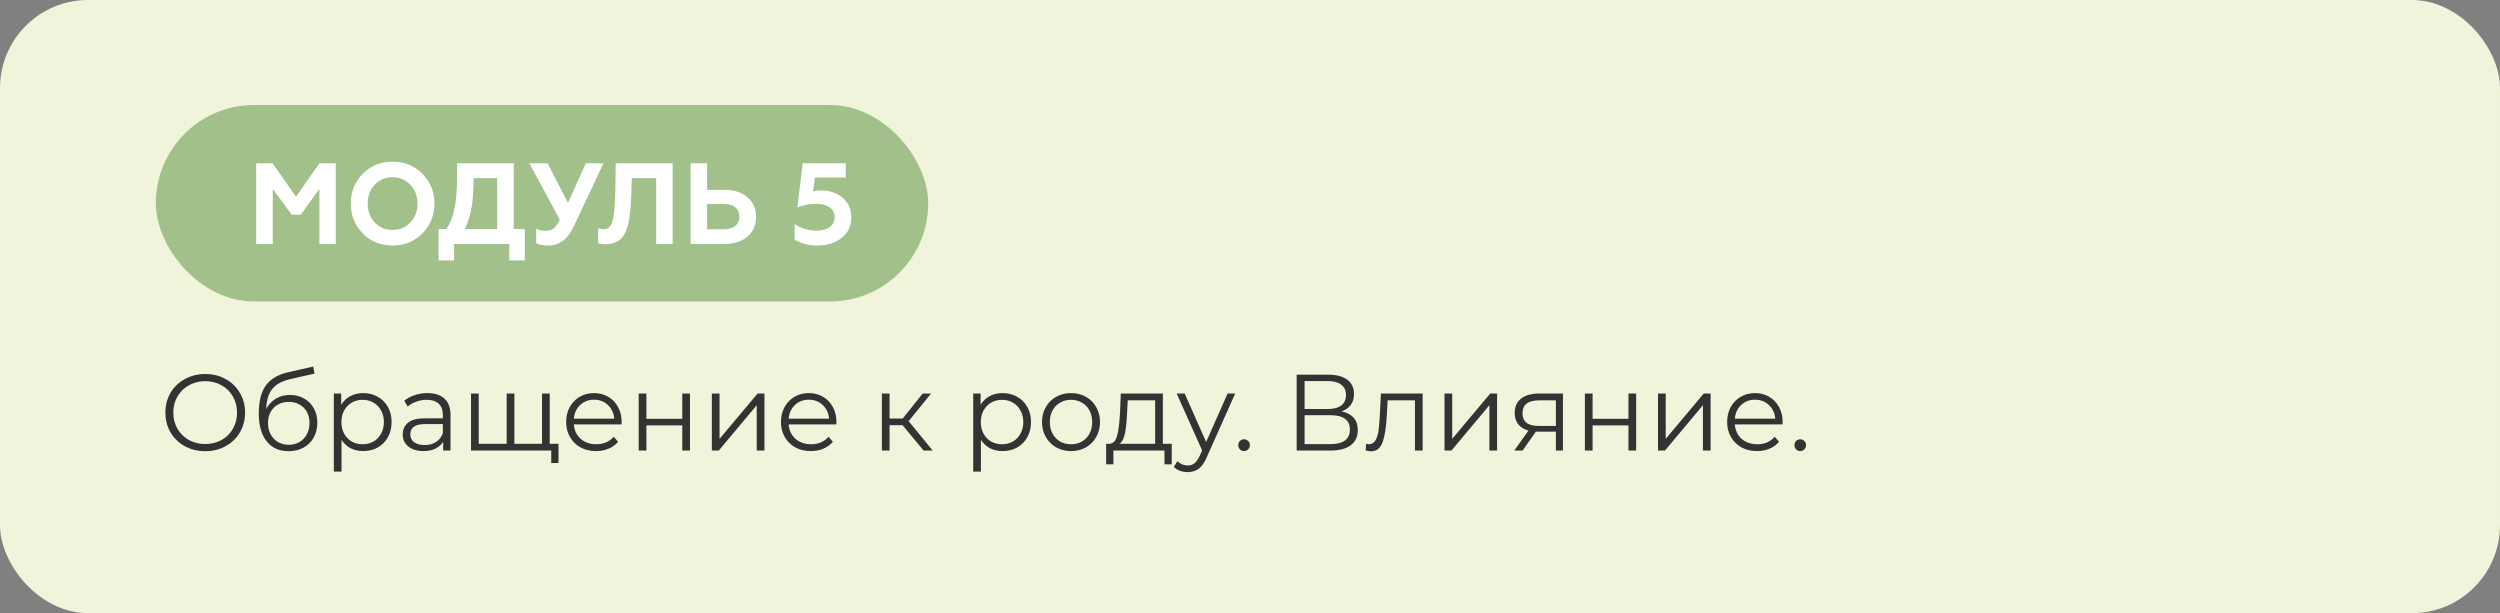
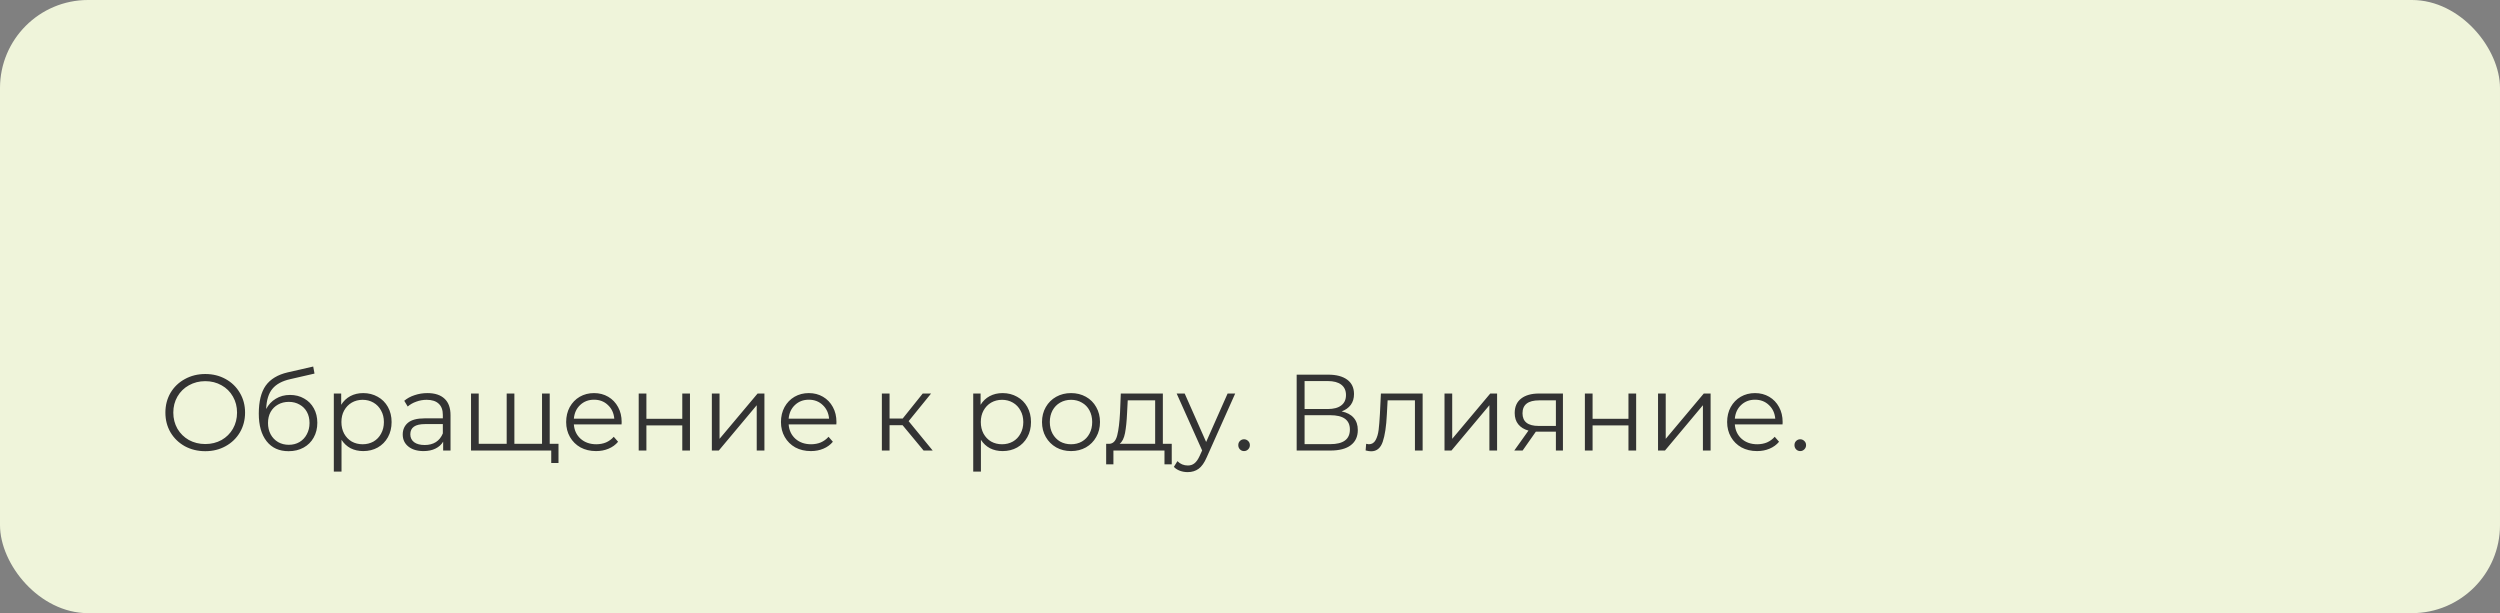
<svg xmlns="http://www.w3.org/2000/svg" width="738" height="181" viewBox="0 0 738 181" fill="none">
  <rect x="0" y="0" width="738" height="181" fill="#808080" stroke="none" />
  <rect width="738" height="181" rx="26" fill="#EFF4DA" />
-   <rect x="46" y="31" width="228" height="58" rx="29" fill="#A2C18A" />
-   <path d="M80.514 72V55.714L86.09 63.364H88.81L94.284 55.714V72H99.112V48.2H94.284L87.382 58.06L80.48 48.2H75.618V72H80.514ZM110.628 65.676C109.234 64.214 108.554 62.344 108.554 60.1C108.554 57.856 109.234 55.986 110.628 54.524C112.022 53.062 113.79 52.314 115.898 52.314C118.006 52.314 119.74 53.062 121.134 54.524C122.528 55.986 123.242 57.856 123.242 60.1C123.242 62.344 122.528 64.214 121.134 65.676C119.74 67.138 118.006 67.886 115.898 67.886C113.79 67.886 112.022 67.138 110.628 65.676ZM103.556 60.1C103.556 63.534 104.712 66.458 107.058 68.872C109.404 71.286 112.362 72.476 115.898 72.476C119.434 72.476 122.358 71.286 124.704 68.872C127.05 66.458 128.24 63.534 128.24 60.1C128.24 56.632 127.05 53.708 124.704 51.328C122.358 48.914 119.434 47.724 115.898 47.724C112.362 47.724 109.404 48.914 107.058 51.328C104.712 53.708 103.556 56.632 103.556 60.1ZM134.05 76.862V72H150.336V76.862H154.926V67.614H151.662V48.2H134.934V51.974C134.934 55.884 134.696 59.08 134.186 61.494C133.676 63.908 132.894 65.948 131.806 67.614H129.46V76.862H134.05ZM137.212 67.614C139.286 63.364 139.796 58.672 139.796 52.586H146.766V67.614H137.212ZM161.893 72.476C165.123 72.476 167.605 70.606 169.373 66.832L178.145 48.2H172.943L167.673 59.896L161.655 48.2H156.249L165.259 64.826C164.613 66.118 164.001 67.002 163.423 67.444C162.845 67.886 162.029 68.124 161.043 68.124C159.989 68.124 159.071 67.92 158.289 67.478V71.796C159.037 72.238 160.227 72.476 161.893 72.476ZM176.566 71.796C177.042 72 177.722 72.102 178.572 72.102C181.394 72.102 183.332 71.048 184.454 68.94C185.576 66.798 186.188 62.956 186.358 57.414L186.494 52.586H193.702V72H198.564V48.2H181.768L181.666 55.17C181.598 59.998 181.326 63.296 180.884 65.03C180.442 66.764 179.592 67.648 178.3 67.648C177.62 67.648 177.042 67.546 176.566 67.376V71.796ZM213.98 72C216.802 72 219.046 71.252 220.712 69.79C222.378 68.328 223.194 66.39 223.194 64.044C223.194 61.698 222.378 59.76 220.712 58.298C219.046 56.802 216.802 56.054 213.98 56.054H208.744V48.2H203.848V72H213.98ZM208.744 60.202H213.708C216.564 60.202 218.264 61.562 218.264 63.976C218.264 66.322 216.564 67.682 213.708 67.682H208.744V60.202ZM241.337 72.476C244.159 72.476 246.505 71.728 248.409 70.266C250.347 68.77 251.299 66.73 251.299 64.112C251.299 61.766 250.449 59.862 248.749 58.4C247.083 56.938 244.941 56.224 242.323 56.224C241.541 56.224 240.793 56.292 240.045 56.462L240.555 52.416H249.667V48.2H236.951L235.387 61.188C237.325 60.508 239.229 60.168 241.099 60.168C244.363 60.168 246.403 61.766 246.403 64.112C246.403 66.662 244.125 68.09 241.133 68.09C238.753 68.09 236.577 67.444 234.571 66.186V70.776C236.577 71.898 238.821 72.476 241.337 72.476Z" fill="white" />
  <path d="M60.6 133.192C58.381 133.192 56.365 132.701 54.552 131.72C52.76 130.717 51.352 129.352 50.328 127.624C49.325 125.896 48.824 123.955 48.824 121.8C48.824 119.645 49.325 117.704 50.328 115.976C51.352 114.248 52.76 112.893 54.552 111.912C56.365 110.909 58.381 110.408 60.6 110.408C62.819 110.408 64.813 110.899 66.584 111.88C68.376 112.861 69.784 114.227 70.808 115.976C71.832 117.704 72.344 119.645 72.344 121.8C72.344 123.955 71.832 125.907 70.808 127.656C69.784 129.384 68.376 130.739 66.584 131.72C64.813 132.701 62.819 133.192 60.6 133.192ZM60.6 131.08C62.371 131.08 63.971 130.685 65.4 129.896C66.829 129.085 67.949 127.976 68.76 126.568C69.571 125.139 69.976 123.549 69.976 121.8C69.976 120.051 69.571 118.472 68.76 117.064C67.949 115.635 66.829 114.525 65.4 113.736C63.971 112.925 62.371 112.52 60.6 112.52C58.829 112.52 57.219 112.925 55.768 113.736C54.339 114.525 53.208 115.635 52.376 117.064C51.565 118.472 51.16 120.051 51.16 121.8C51.16 123.549 51.565 125.139 52.376 126.568C53.208 127.976 54.339 129.085 55.768 129.896C57.219 130.685 58.829 131.08 60.6 131.08ZM85.611 116.584C87.168 116.584 88.555 116.936 89.771 117.64C91.008 118.323 91.968 119.293 92.651 120.552C93.333 121.789 93.675 123.208 93.675 124.808C93.675 126.451 93.312 127.912 92.587 129.192C91.883 130.451 90.891 131.432 89.611 132.136C88.331 132.84 86.859 133.192 85.195 133.192C82.4 133.192 80.235 132.211 78.699 130.248C77.163 128.285 76.395 125.576 76.395 122.12C76.395 118.515 77.077 115.752 78.443 113.832C79.829 111.912 81.984 110.611 84.907 109.928L92.459 108.2L92.843 110.28L85.739 111.912C83.328 112.445 81.557 113.395 80.427 114.76C79.296 116.104 78.677 118.099 78.571 120.744C79.253 119.443 80.203 118.429 81.419 117.704C82.635 116.957 84.032 116.584 85.611 116.584ZM85.259 131.304C86.432 131.304 87.477 131.037 88.395 130.504C89.333 129.949 90.059 129.181 90.571 128.2C91.104 127.219 91.371 126.109 91.371 124.872C91.371 123.635 91.115 122.547 90.603 121.608C90.091 120.669 89.365 119.944 88.427 119.432C87.509 118.899 86.453 118.632 85.259 118.632C84.064 118.632 82.997 118.899 82.059 119.432C81.141 119.944 80.416 120.669 79.883 121.608C79.371 122.547 79.115 123.635 79.115 124.872C79.115 126.109 79.371 127.219 79.883 128.2C80.416 129.181 81.152 129.949 82.091 130.504C83.029 131.037 84.085 131.304 85.259 131.304ZM107.217 116.04C108.795 116.04 110.225 116.403 111.505 117.128C112.785 117.832 113.787 118.835 114.513 120.136C115.238 121.437 115.601 122.92 115.601 124.584C115.601 126.269 115.238 127.763 114.513 129.064C113.787 130.365 112.785 131.379 111.505 132.104C110.246 132.808 108.817 133.16 107.217 133.16C105.851 133.16 104.614 132.883 103.505 132.328C102.417 131.752 101.521 130.92 100.817 129.832V139.208H98.544V116.168H100.721V119.496C101.403 118.387 102.299 117.533 103.409 116.936C104.539 116.339 105.809 116.04 107.217 116.04ZM107.057 131.144C108.23 131.144 109.297 130.877 110.257 130.344C111.217 129.789 111.963 129.011 112.497 128.008C113.051 127.005 113.329 125.864 113.329 124.584C113.329 123.304 113.051 122.173 112.497 121.192C111.963 120.189 111.217 119.411 110.257 118.856C109.297 118.301 108.23 118.024 107.057 118.024C105.862 118.024 104.785 118.301 103.825 118.856C102.886 119.411 102.139 120.189 101.585 121.192C101.051 122.173 100.785 123.304 100.785 124.584C100.785 125.864 101.051 127.005 101.585 128.008C102.139 129.011 102.886 129.789 103.825 130.344C104.785 130.877 105.862 131.144 107.057 131.144ZM126.18 116.04C128.378 116.04 130.063 116.595 131.236 117.704C132.41 118.792 132.996 120.413 132.996 122.568V133H130.82V130.376C130.308 131.251 129.551 131.933 128.548 132.424C127.567 132.915 126.394 133.16 125.028 133.16C123.151 133.16 121.658 132.712 120.548 131.816C119.439 130.92 118.884 129.736 118.884 128.264C118.884 126.835 119.396 125.683 120.42 124.808C121.466 123.933 123.119 123.496 125.38 123.496H130.724V122.472C130.724 121.021 130.319 119.923 129.508 119.176C128.698 118.408 127.514 118.024 125.956 118.024C124.89 118.024 123.866 118.205 122.884 118.568C121.903 118.909 121.06 119.389 120.356 120.008L119.332 118.312C120.186 117.587 121.21 117.032 122.404 116.648C123.599 116.243 124.858 116.04 126.18 116.04ZM125.38 131.368C126.66 131.368 127.759 131.08 128.676 130.504C129.594 129.907 130.276 129.053 130.724 127.944V125.192H125.444C122.564 125.192 121.124 126.195 121.124 128.2C121.124 129.181 121.498 129.96 122.244 130.536C122.991 131.091 124.036 131.368 125.38 131.368ZM162.277 116.168V133H139.045V116.168H141.317V131.016H149.573V116.168H151.845V131.016H160.005V116.168H162.277ZM164.869 131.016V136.68H162.725V133H159.877V131.016H164.869ZM183.483 125.288H169.403C169.531 127.037 170.203 128.456 171.419 129.544C172.635 130.611 174.171 131.144 176.027 131.144C177.073 131.144 178.033 130.963 178.907 130.6C179.782 130.216 180.539 129.661 181.179 128.936L182.459 130.408C181.713 131.304 180.774 131.987 179.643 132.456C178.534 132.925 177.307 133.16 175.963 133.16C174.235 133.16 172.699 132.797 171.355 132.072C170.033 131.325 168.998 130.301 168.251 129C167.505 127.699 167.131 126.227 167.131 124.584C167.131 122.941 167.483 121.469 168.187 120.168C168.913 118.867 169.894 117.853 171.131 117.128C172.39 116.403 173.798 116.04 175.355 116.04C176.913 116.04 178.31 116.403 179.547 117.128C180.785 117.853 181.755 118.867 182.459 120.168C183.163 121.448 183.515 122.92 183.515 124.584L183.483 125.288ZM175.355 117.992C173.734 117.992 172.369 118.515 171.259 119.56C170.171 120.584 169.553 121.928 169.403 123.592H181.339C181.19 121.928 180.561 120.584 179.451 119.56C178.363 118.515 176.998 117.992 175.355 117.992ZM188.545 116.168H190.817V123.624H201.409V116.168H203.681V133H201.409V125.576H190.817V133H188.545V116.168ZM210.138 116.168H212.41V129.544L223.642 116.168H225.658V133H223.386V119.624L212.186 133H210.138V116.168ZM246.89 125.288H232.81C232.938 127.037 233.61 128.456 234.826 129.544C236.042 130.611 237.578 131.144 239.434 131.144C240.479 131.144 241.439 130.963 242.314 130.6C243.188 130.216 243.946 129.661 244.586 128.936L245.866 130.408C245.119 131.304 244.18 131.987 243.05 132.456C241.94 132.925 240.714 133.16 239.37 133.16C237.642 133.16 236.106 132.797 234.762 132.072C233.439 131.325 232.404 130.301 231.658 129C230.911 127.699 230.538 126.227 230.538 124.584C230.538 122.941 230.89 121.469 231.594 120.168C232.319 118.867 233.3 117.853 234.538 117.128C235.796 116.403 237.204 116.04 238.762 116.04C240.319 116.04 241.716 116.403 242.954 117.128C244.191 117.853 245.162 118.867 245.866 120.168C246.57 121.448 246.922 122.92 246.922 124.584L246.89 125.288ZM238.762 117.992C237.14 117.992 235.775 118.515 234.666 119.56C233.578 120.584 232.959 121.928 232.81 123.592H244.746C244.596 121.928 243.967 120.584 242.858 119.56C241.77 118.515 240.404 117.992 238.762 117.992ZM266.438 125.512H262.598V133H260.326V116.168H262.598V123.56H266.47L272.39 116.168H274.854L268.23 124.328L275.334 133H272.646L266.438 125.512ZM295.967 116.04C297.545 116.04 298.975 116.403 300.255 117.128C301.535 117.832 302.537 118.835 303.263 120.136C303.988 121.437 304.351 122.92 304.351 124.584C304.351 126.269 303.988 127.763 303.263 129.064C302.537 130.365 301.535 131.379 300.255 132.104C298.996 132.808 297.567 133.16 295.967 133.16C294.601 133.16 293.364 132.883 292.255 132.328C291.167 131.752 290.271 130.92 289.567 129.832V139.208H287.295V116.168H289.471V119.496C290.153 118.387 291.049 117.533 292.159 116.936C293.289 116.339 294.559 116.04 295.967 116.04ZM295.807 131.144C296.98 131.144 298.047 130.877 299.007 130.344C299.967 129.789 300.713 129.011 301.247 128.008C301.801 127.005 302.079 125.864 302.079 124.584C302.079 123.304 301.801 122.173 301.247 121.192C300.713 120.189 299.967 119.411 299.007 118.856C298.047 118.301 296.98 118.024 295.807 118.024C294.612 118.024 293.535 118.301 292.575 118.856C291.636 119.411 290.889 120.189 290.335 121.192C289.801 122.173 289.535 123.304 289.535 124.584C289.535 125.864 289.801 127.005 290.335 128.008C290.889 129.011 291.636 129.789 292.575 130.344C293.535 130.877 294.612 131.144 295.807 131.144ZM316.176 133.16C314.555 133.16 313.093 132.797 311.792 132.072C310.491 131.325 309.467 130.301 308.72 129C307.973 127.699 307.6 126.227 307.6 124.584C307.6 122.941 307.973 121.469 308.72 120.168C309.467 118.867 310.491 117.853 311.792 117.128C313.093 116.403 314.555 116.04 316.176 116.04C317.797 116.04 319.259 116.403 320.56 117.128C321.861 117.853 322.875 118.867 323.6 120.168C324.347 121.469 324.72 122.941 324.72 124.584C324.72 126.227 324.347 127.699 323.6 129C322.875 130.301 321.861 131.325 320.56 132.072C319.259 132.797 317.797 133.16 316.176 133.16ZM316.176 131.144C317.371 131.144 318.437 130.877 319.376 130.344C320.336 129.789 321.083 129.011 321.616 128.008C322.149 127.005 322.416 125.864 322.416 124.584C322.416 123.304 322.149 122.163 321.616 121.16C321.083 120.157 320.336 119.389 319.376 118.856C318.437 118.301 317.371 118.024 316.176 118.024C314.981 118.024 313.904 118.301 312.944 118.856C312.005 119.389 311.259 120.157 310.704 121.16C310.171 122.163 309.904 123.304 309.904 124.584C309.904 125.864 310.171 127.005 310.704 128.008C311.259 129.011 312.005 129.789 312.944 130.344C313.904 130.877 314.981 131.144 316.176 131.144ZM345.898 131.016V137.064H343.754V133H328.682V137.064H326.538V131.016H327.498C328.629 130.952 329.397 130.12 329.802 128.52C330.207 126.92 330.485 124.68 330.634 121.8L330.858 116.168H343.274V131.016H345.898ZM332.714 121.928C332.607 124.317 332.405 126.291 332.106 127.848C331.807 129.384 331.274 130.44 330.506 131.016H341.002V118.184H332.906L332.714 121.928ZM364.63 116.168L356.214 135.016C355.531 136.595 354.742 137.715 353.846 138.376C352.95 139.037 351.872 139.368 350.614 139.368C349.803 139.368 349.046 139.24 348.342 138.984C347.638 138.728 347.03 138.344 346.518 137.832L347.574 136.136C348.427 136.989 349.451 137.416 350.646 137.416C351.414 137.416 352.064 137.203 352.598 136.776C353.152 136.349 353.664 135.624 354.134 134.6L354.87 132.968L347.35 116.168H349.718L356.054 130.472L362.39 116.168H364.63ZM367.236 133.16C366.766 133.16 366.361 132.989 366.02 132.648C365.7 132.307 365.54 131.891 365.54 131.4C365.54 130.909 365.7 130.504 366.02 130.184C366.361 129.843 366.766 129.672 367.236 129.672C367.705 129.672 368.11 129.843 368.452 130.184C368.793 130.504 368.964 130.909 368.964 131.4C368.964 131.891 368.793 132.307 368.452 132.648C368.11 132.989 367.705 133.16 367.236 133.16ZM396.056 121.448C397.613 121.768 398.797 122.397 399.608 123.336C400.419 124.253 400.824 125.459 400.824 126.952C400.824 128.893 400.131 130.387 398.744 131.432C397.379 132.477 395.363 133 392.696 133H382.776V110.6H392.088C394.477 110.6 396.344 111.091 397.688 112.072C399.032 113.053 399.704 114.472 399.704 116.328C399.704 117.587 399.384 118.653 398.744 119.528C398.104 120.381 397.208 121.021 396.056 121.448ZM385.112 120.744H391.96C393.688 120.744 395.011 120.392 395.928 119.688C396.867 118.984 397.336 117.96 397.336 116.616C397.336 115.272 396.867 114.248 395.928 113.544C395.011 112.84 393.688 112.488 391.96 112.488H385.112V120.744ZM392.696 131.112C396.557 131.112 398.488 129.672 398.488 126.792C398.488 123.976 396.557 122.568 392.696 122.568H385.112V131.112H392.696ZM419.961 116.168V133H417.689V118.184H409.625L409.401 122.344C409.23 125.843 408.825 128.531 408.185 130.408C407.545 132.285 406.403 133.224 404.761 133.224C404.313 133.224 403.769 133.139 403.129 132.968L403.289 131.016C403.673 131.101 403.939 131.144 404.089 131.144C404.963 131.144 405.625 130.739 406.073 129.928C406.521 129.117 406.819 128.115 406.969 126.92C407.118 125.725 407.246 124.147 407.353 122.184L407.641 116.168H419.961ZM426.42 116.168H428.692V129.544L439.924 116.168H441.94V133H439.668V119.624L428.468 133H426.42V116.168ZM461.379 116.168V133H459.299V127.432H454.019H453.379L449.475 133H447.011L451.203 127.112C449.901 126.749 448.899 126.131 448.195 125.256C447.491 124.381 447.139 123.272 447.139 121.928C447.139 120.051 447.779 118.621 449.059 117.64C450.339 116.659 452.088 116.168 454.307 116.168H461.379ZM449.443 121.992C449.443 124.488 451.032 125.736 454.211 125.736H459.299V118.184H454.371C451.085 118.184 449.443 119.453 449.443 121.992ZM467.857 116.168H470.129V123.624H480.721V116.168H482.993V133H480.721V125.576H470.129V133H467.857V116.168ZM489.451 116.168H491.723V129.544L502.955 116.168H504.971V133H502.699V119.624L491.499 133H489.451V116.168ZM526.202 125.288H512.122C512.25 127.037 512.922 128.456 514.138 129.544C515.354 130.611 516.89 131.144 518.746 131.144C519.791 131.144 520.751 130.963 521.626 130.6C522.501 130.216 523.258 129.661 523.898 128.936L525.178 130.408C524.431 131.304 523.493 131.987 522.362 132.456C521.253 132.925 520.026 133.16 518.682 133.16C516.954 133.16 515.418 132.797 514.074 132.072C512.751 131.325 511.717 130.301 510.97 129C510.223 127.699 509.85 126.227 509.85 124.584C509.85 122.941 510.202 121.469 510.906 120.168C511.631 118.867 512.613 117.853 513.85 117.128C515.109 116.403 516.517 116.04 518.074 116.04C519.631 116.04 521.029 116.403 522.266 117.128C523.503 117.853 524.474 118.867 525.178 120.168C525.882 121.448 526.234 122.92 526.234 124.584L526.202 125.288ZM518.074 117.992C516.453 117.992 515.087 118.515 513.978 119.56C512.89 120.584 512.271 121.928 512.122 123.592H524.058C523.909 121.928 523.279 120.584 522.17 119.56C521.082 118.515 519.717 117.992 518.074 117.992ZM531.423 133.16C530.954 133.16 530.549 132.989 530.207 132.648C529.887 132.307 529.727 131.891 529.727 131.4C529.727 130.909 529.887 130.504 530.207 130.184C530.549 129.843 530.954 129.672 531.423 129.672C531.893 129.672 532.298 129.843 532.639 130.184C532.981 130.504 533.151 130.909 533.151 131.4C533.151 131.891 532.981 132.307 532.639 132.648C532.298 132.989 531.893 133.16 531.423 133.16Z" fill="#333333" />
</svg>